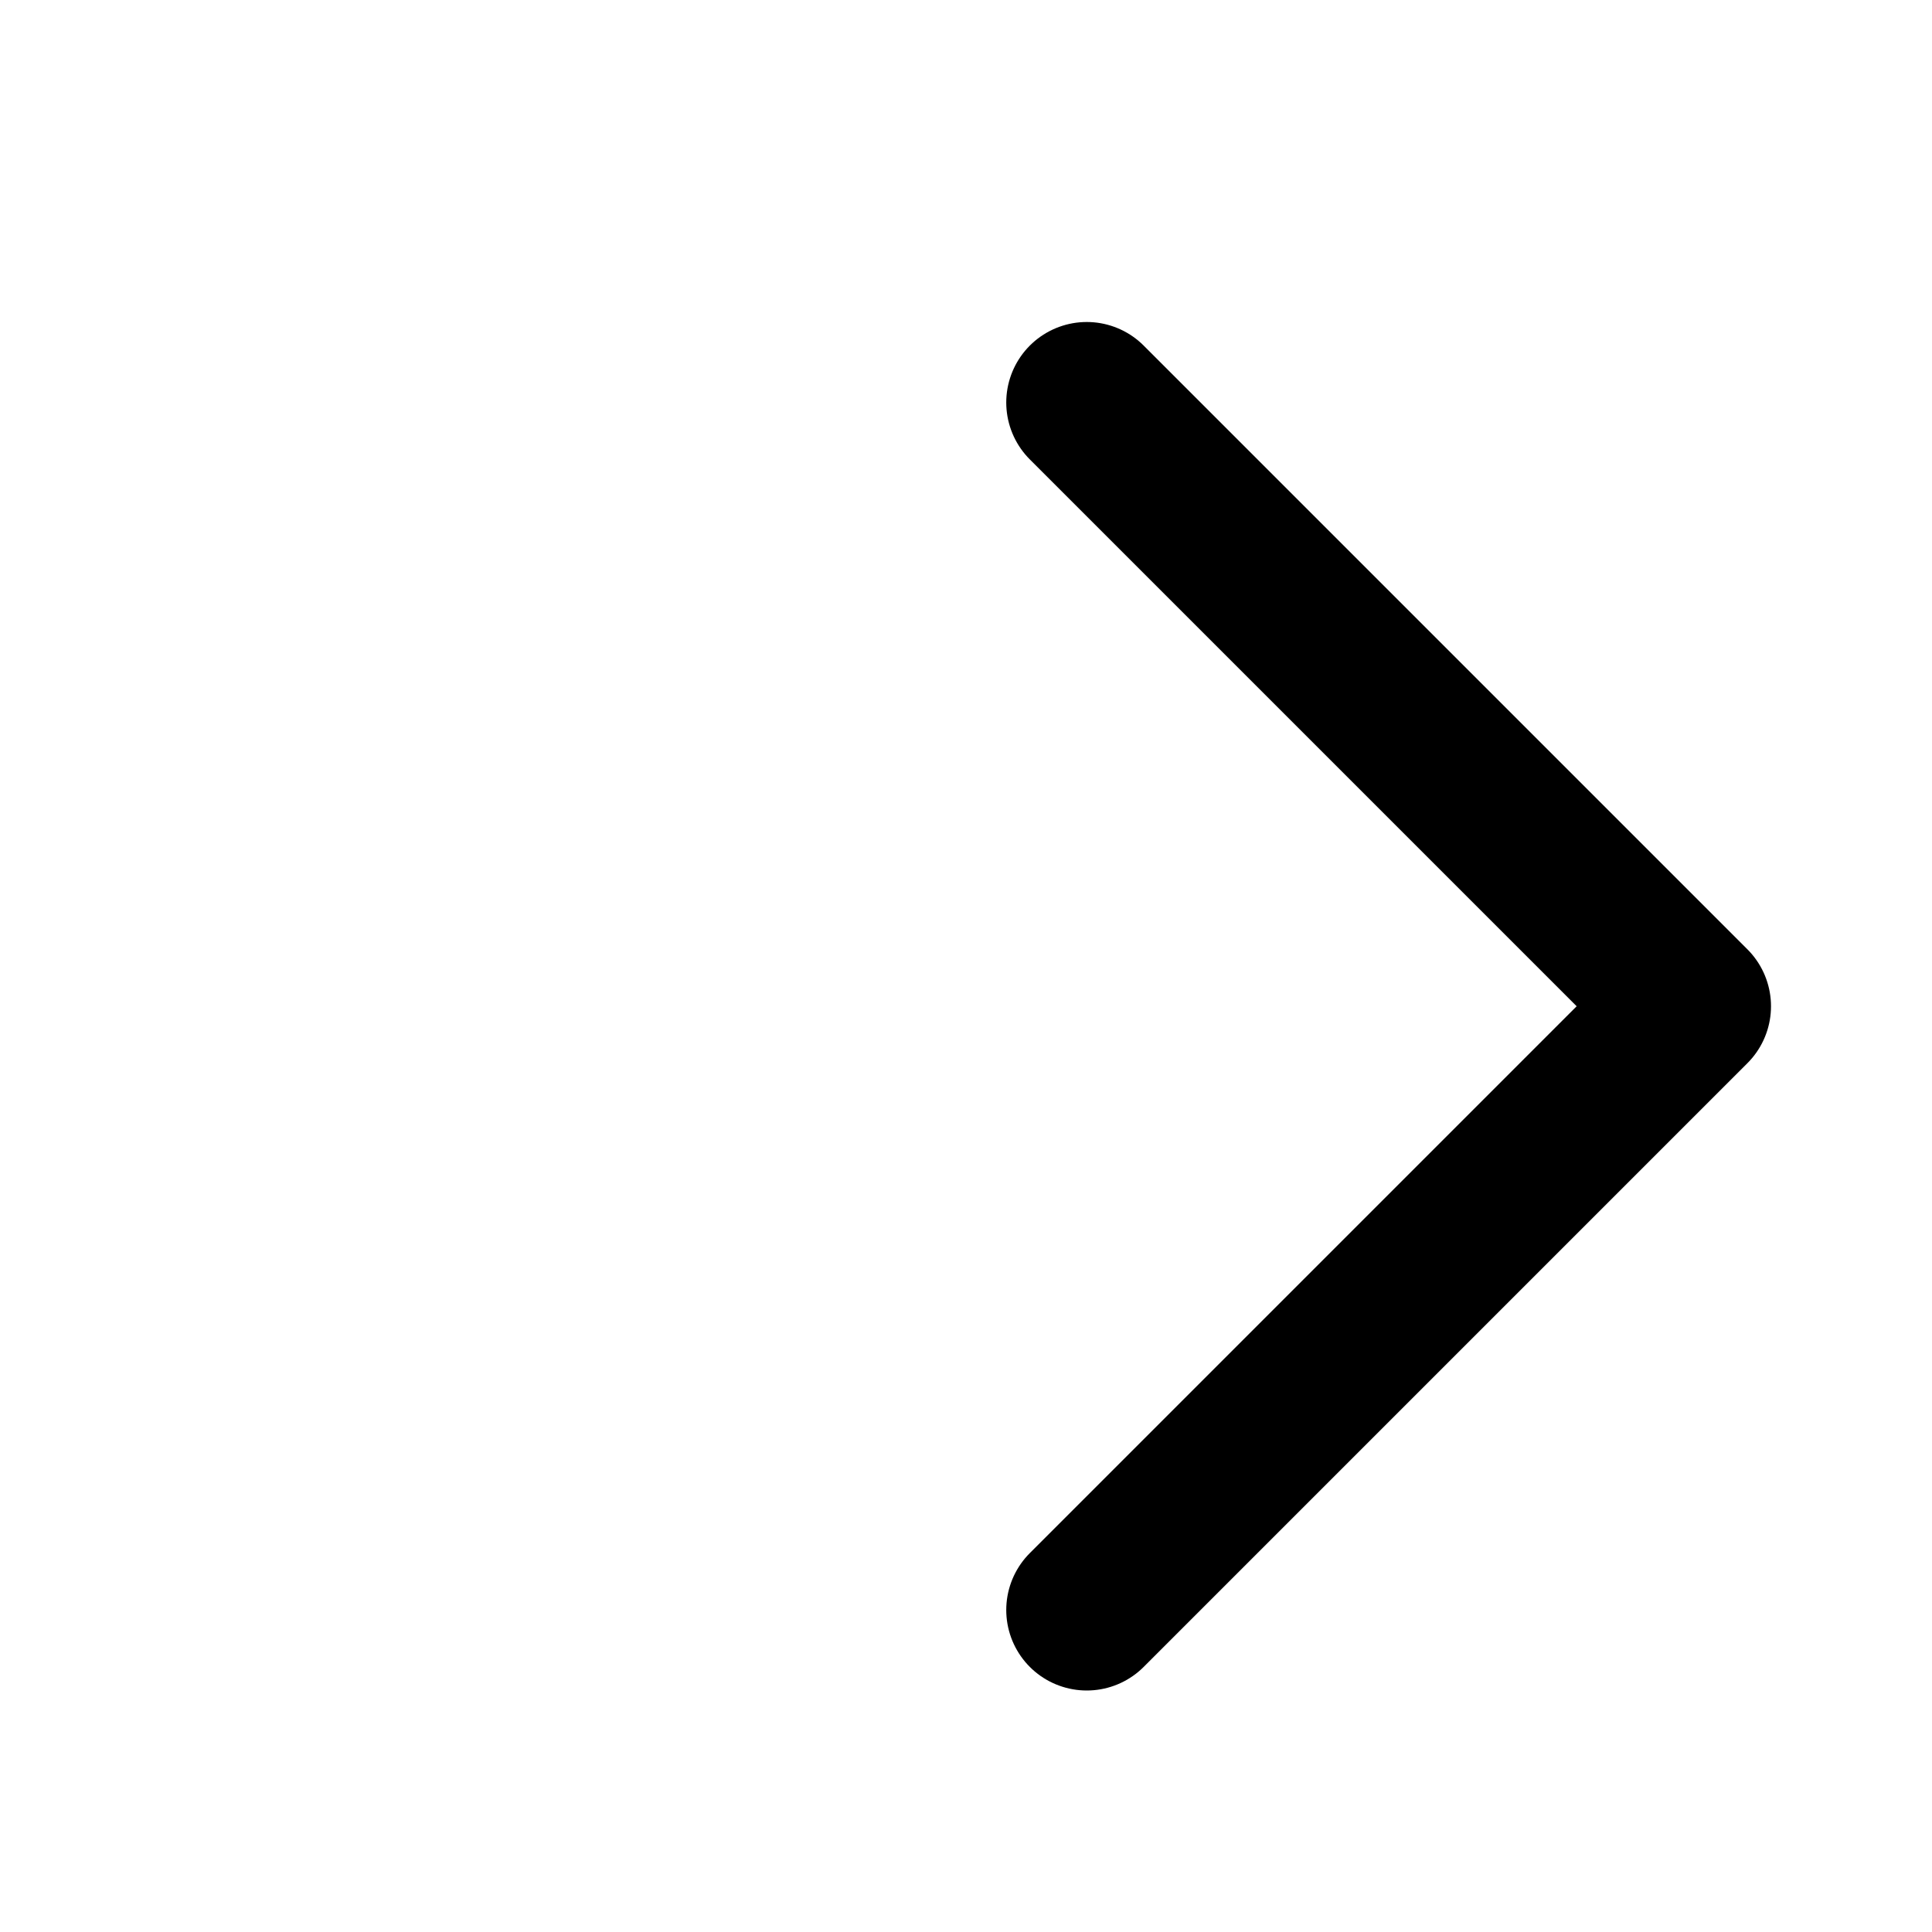
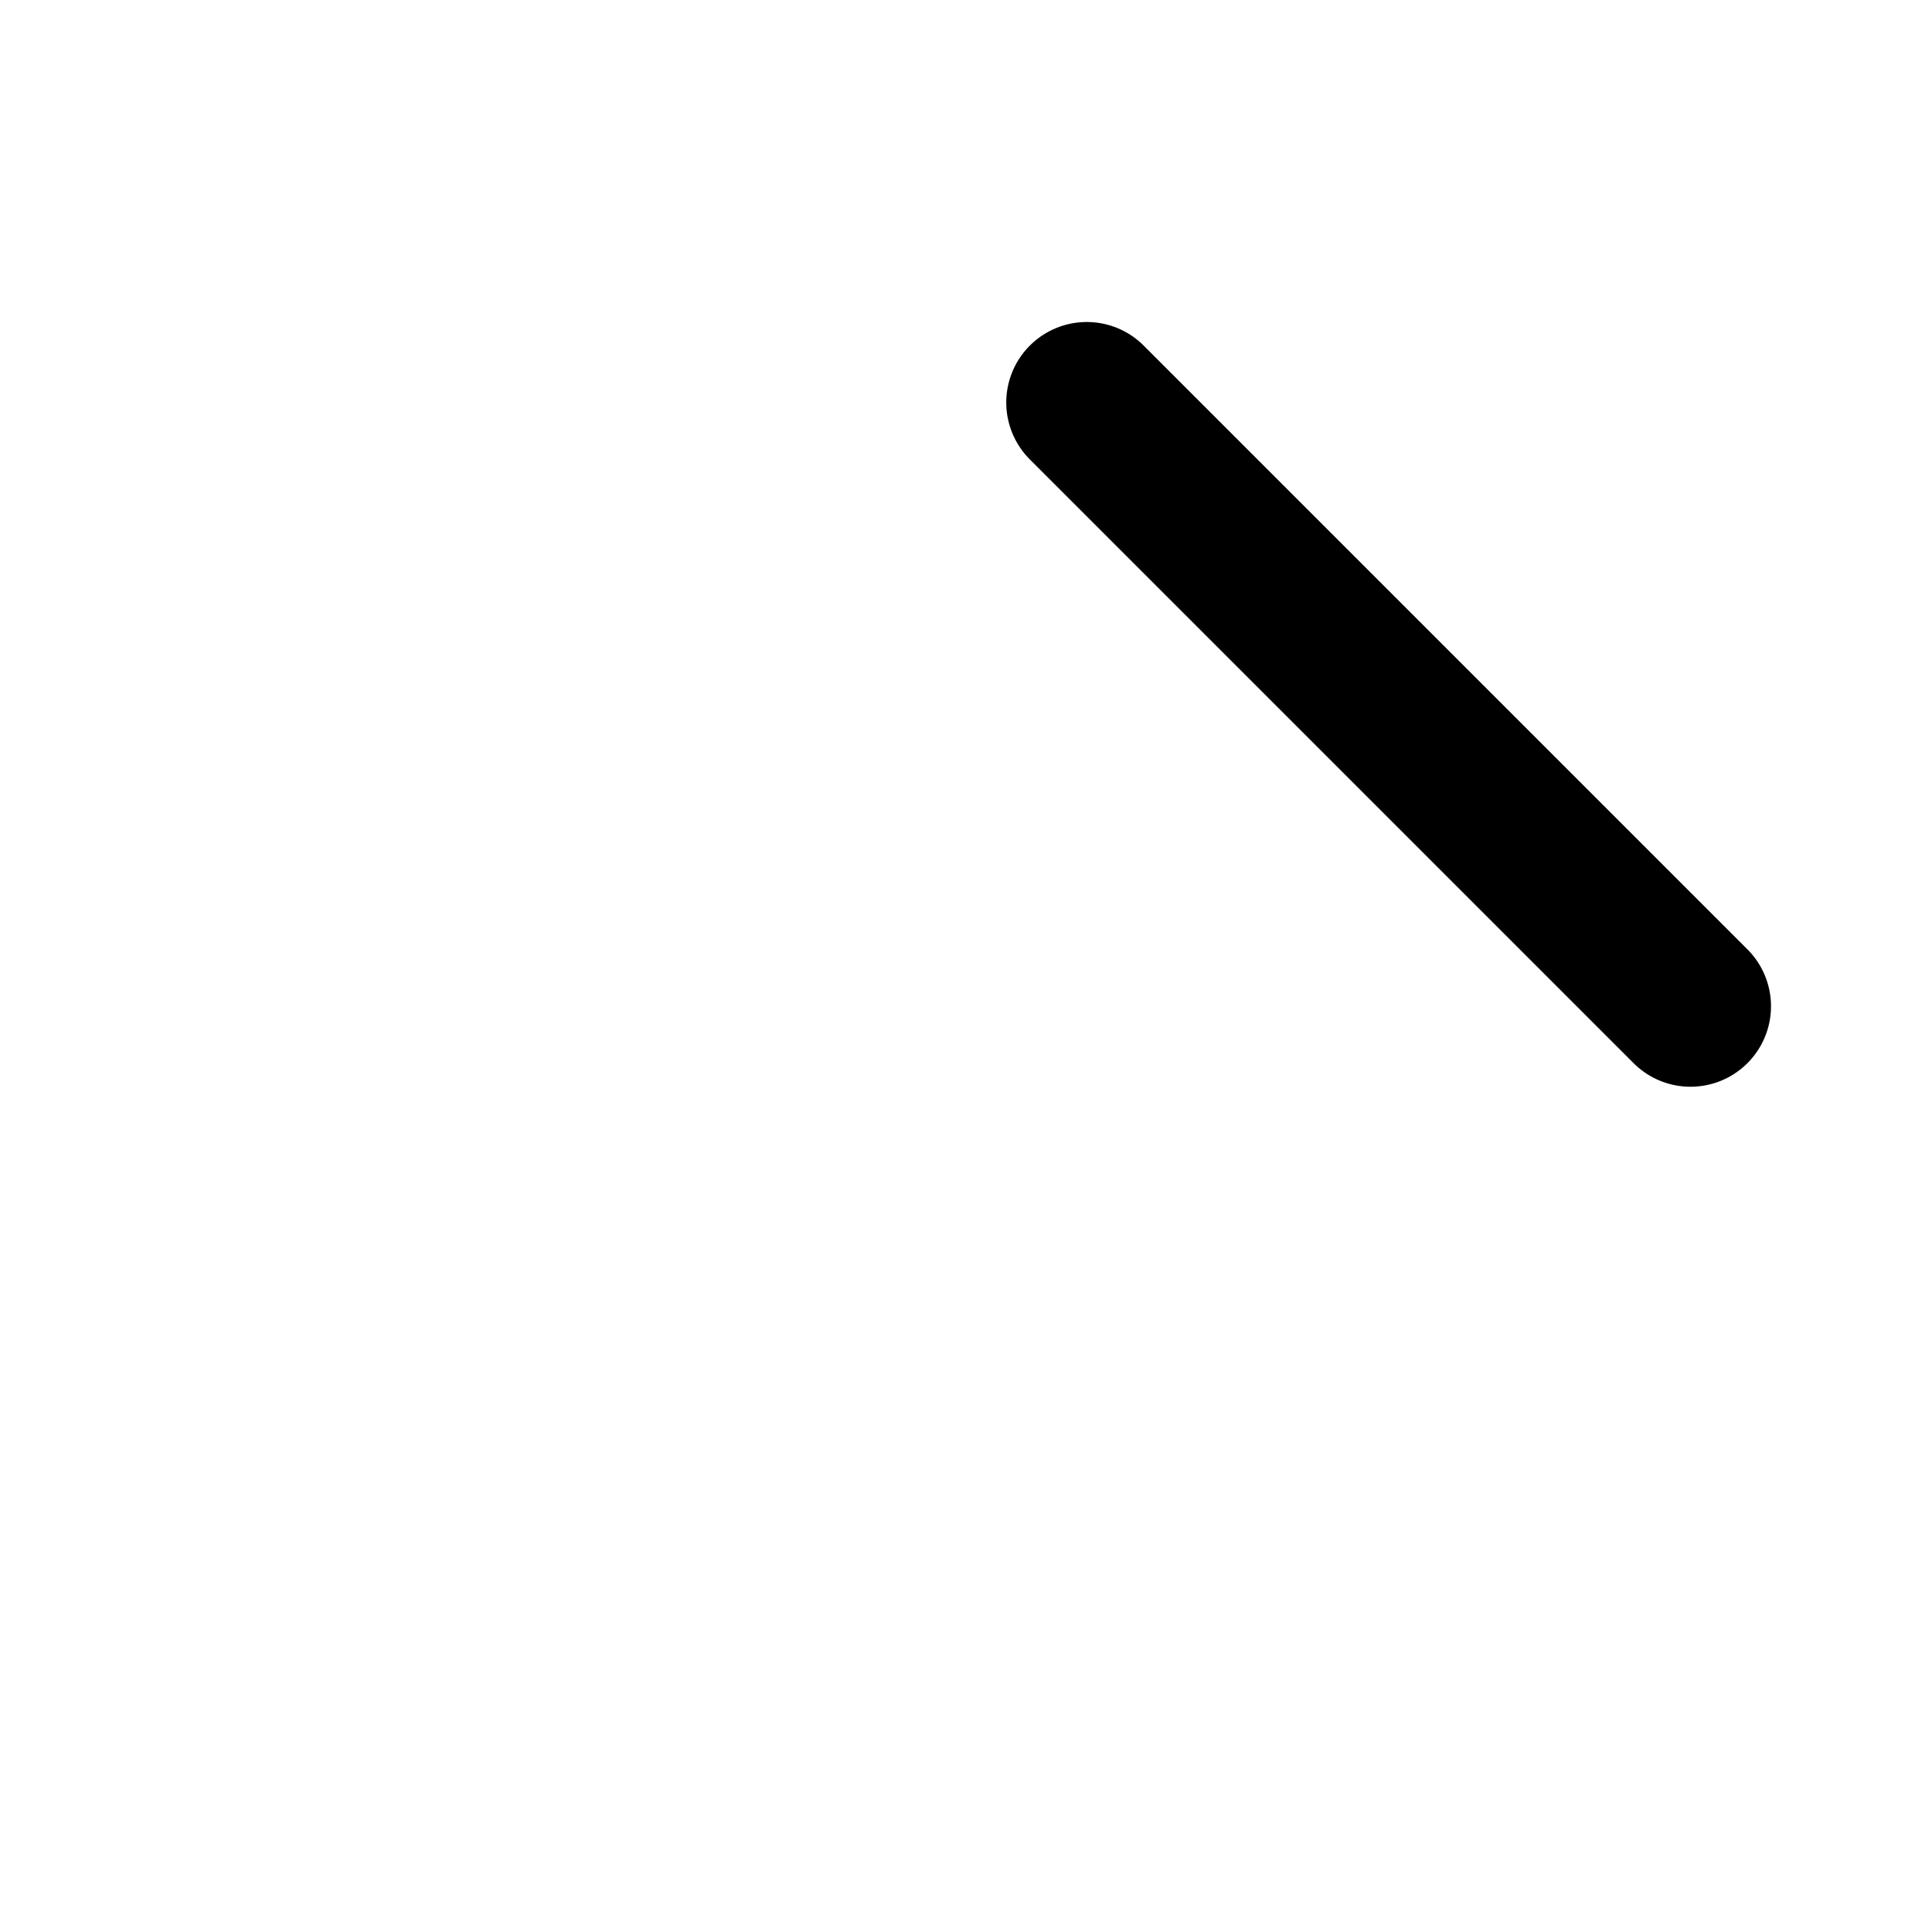
<svg xmlns="http://www.w3.org/2000/svg" class="related-page-arrow" fill="none" height="24" viewBox="0 0 24 24" width="24">
-   <path d="M13.5 5L21 12.5L13.5 20" stroke="currentColor" stroke-linecap="round" stroke-linejoin="round" stroke-width="2" />
+   <path d="M13.5 5L21 12.5" stroke="currentColor" stroke-linecap="round" stroke-linejoin="round" stroke-width="2" />
</svg>